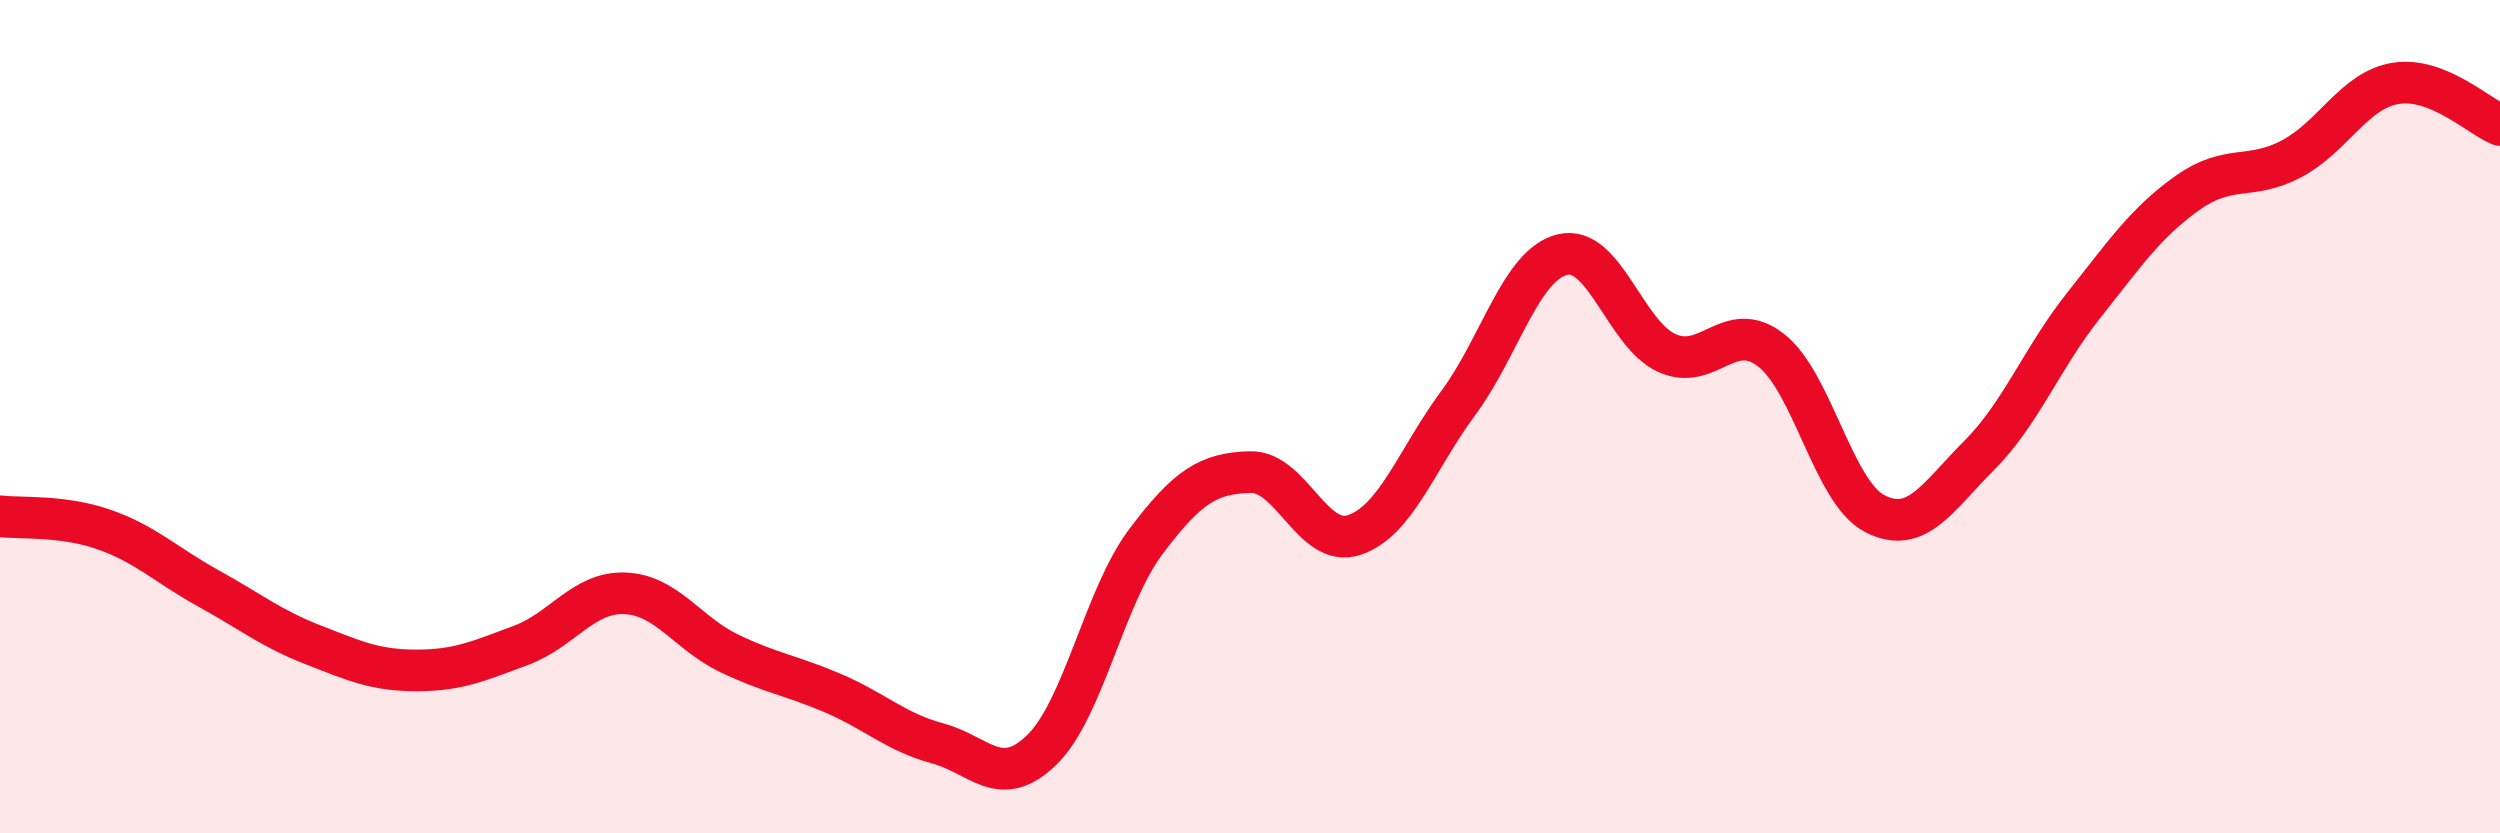
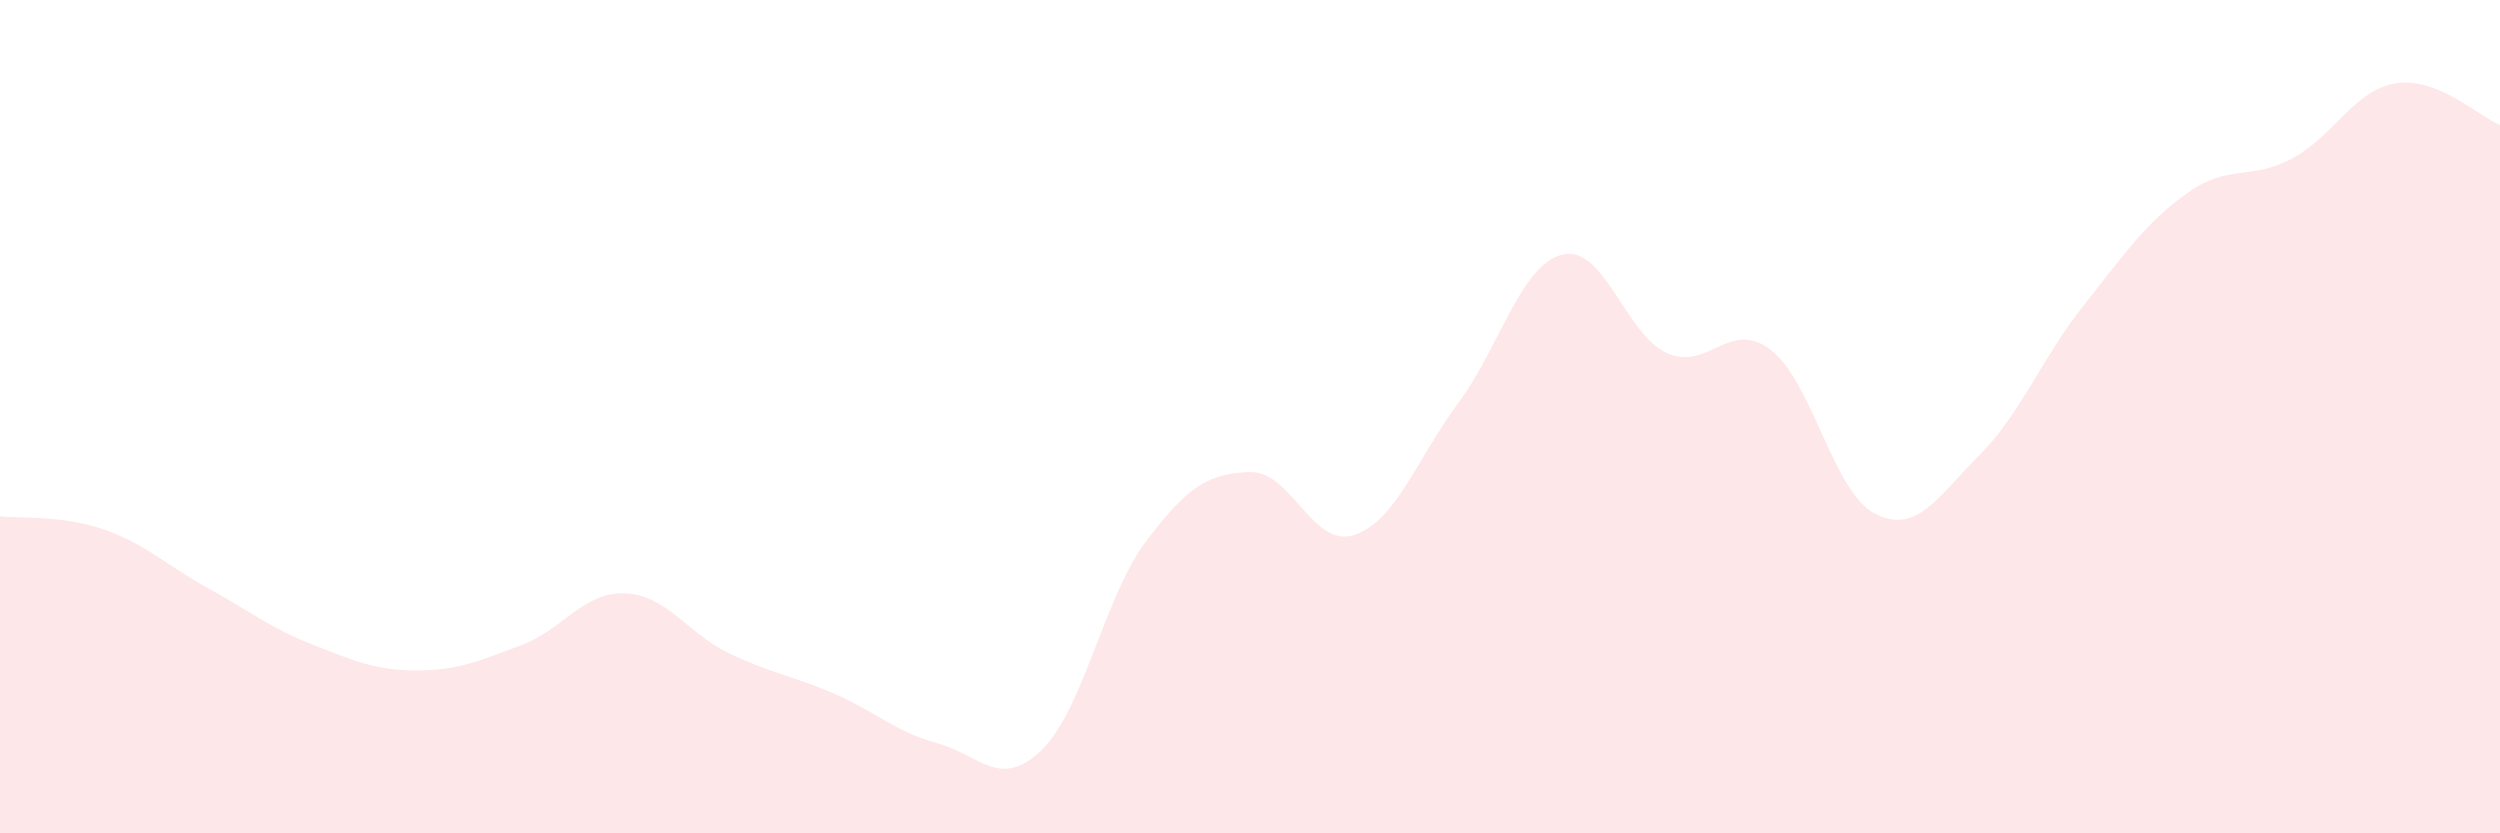
<svg xmlns="http://www.w3.org/2000/svg" width="60" height="20" viewBox="0 0 60 20">
  <path d="M 0,12.39 C 0.5,12.45 1.5,12.36 2.5,12.71 C 3.5,13.06 4,13.57 5,14.12 C 6,14.67 6.5,15.08 7.5,15.47 C 8.5,15.86 9,16.09 10,16.09 C 11,16.09 11.5,15.86 12.5,15.49 C 13.5,15.12 14,14.2 15,14.24 C 16,14.28 16.5,15.2 17.5,15.68 C 18.5,16.16 19,16.21 20,16.64 C 21,17.07 21.5,17.57 22.5,17.84 C 23.5,18.11 24,18.97 25,18 C 26,17.03 26.5,14.33 27.5,13 C 28.5,11.67 29,11.36 30,11.33 C 31,11.3 31.5,13.17 32.5,12.84 C 33.5,12.51 34,11.02 35,9.67 C 36,8.32 36.5,6.35 37.5,6.11 C 38.5,5.87 39,8.01 40,8.47 C 41,8.93 41.5,7.63 42.5,8.4 C 43.5,9.17 44,11.82 45,12.33 C 46,12.84 46.5,11.93 47.5,10.93 C 48.5,9.93 49,8.6 50,7.34 C 51,6.08 51.5,5.34 52.5,4.63 C 53.5,3.92 54,4.34 55,3.81 C 56,3.28 56.5,2.16 57.5,2 C 58.5,1.84 59.5,2.8 60,3L60 20L0 20Z" fill="#EB0A25" opacity="0.1" stroke-linecap="round" stroke-linejoin="round" />
-   <path d="M 0,12.39 C 0.5,12.45 1.5,12.36 2.5,12.71 C 3.5,13.06 4,13.57 5,14.12 C 6,14.67 6.5,15.08 7.5,15.47 C 8.5,15.86 9,16.09 10,16.09 C 11,16.09 11.5,15.86 12.5,15.49 C 13.5,15.12 14,14.2 15,14.24 C 16,14.28 16.5,15.2 17.5,15.68 C 18.5,16.16 19,16.21 20,16.64 C 21,17.07 21.5,17.57 22.5,17.84 C 23.5,18.11 24,18.97 25,18 C 26,17.03 26.5,14.33 27.5,13 C 28.5,11.67 29,11.36 30,11.33 C 31,11.3 31.5,13.17 32.5,12.84 C 33.5,12.51 34,11.02 35,9.67 C 36,8.32 36.5,6.35 37.5,6.11 C 38.5,5.87 39,8.01 40,8.47 C 41,8.93 41.5,7.63 42.5,8.4 C 43.5,9.17 44,11.82 45,12.33 C 46,12.84 46.5,11.93 47.5,10.93 C 48.5,9.93 49,8.6 50,7.34 C 51,6.08 51.5,5.34 52.5,4.63 C 53.5,3.92 54,4.34 55,3.81 C 56,3.28 56.5,2.16 57.5,2 C 58.5,1.84 59.5,2.8 60,3" stroke="#EB0A25" stroke-width="1" fill="none" stroke-linecap="round" stroke-linejoin="round" />
</svg>